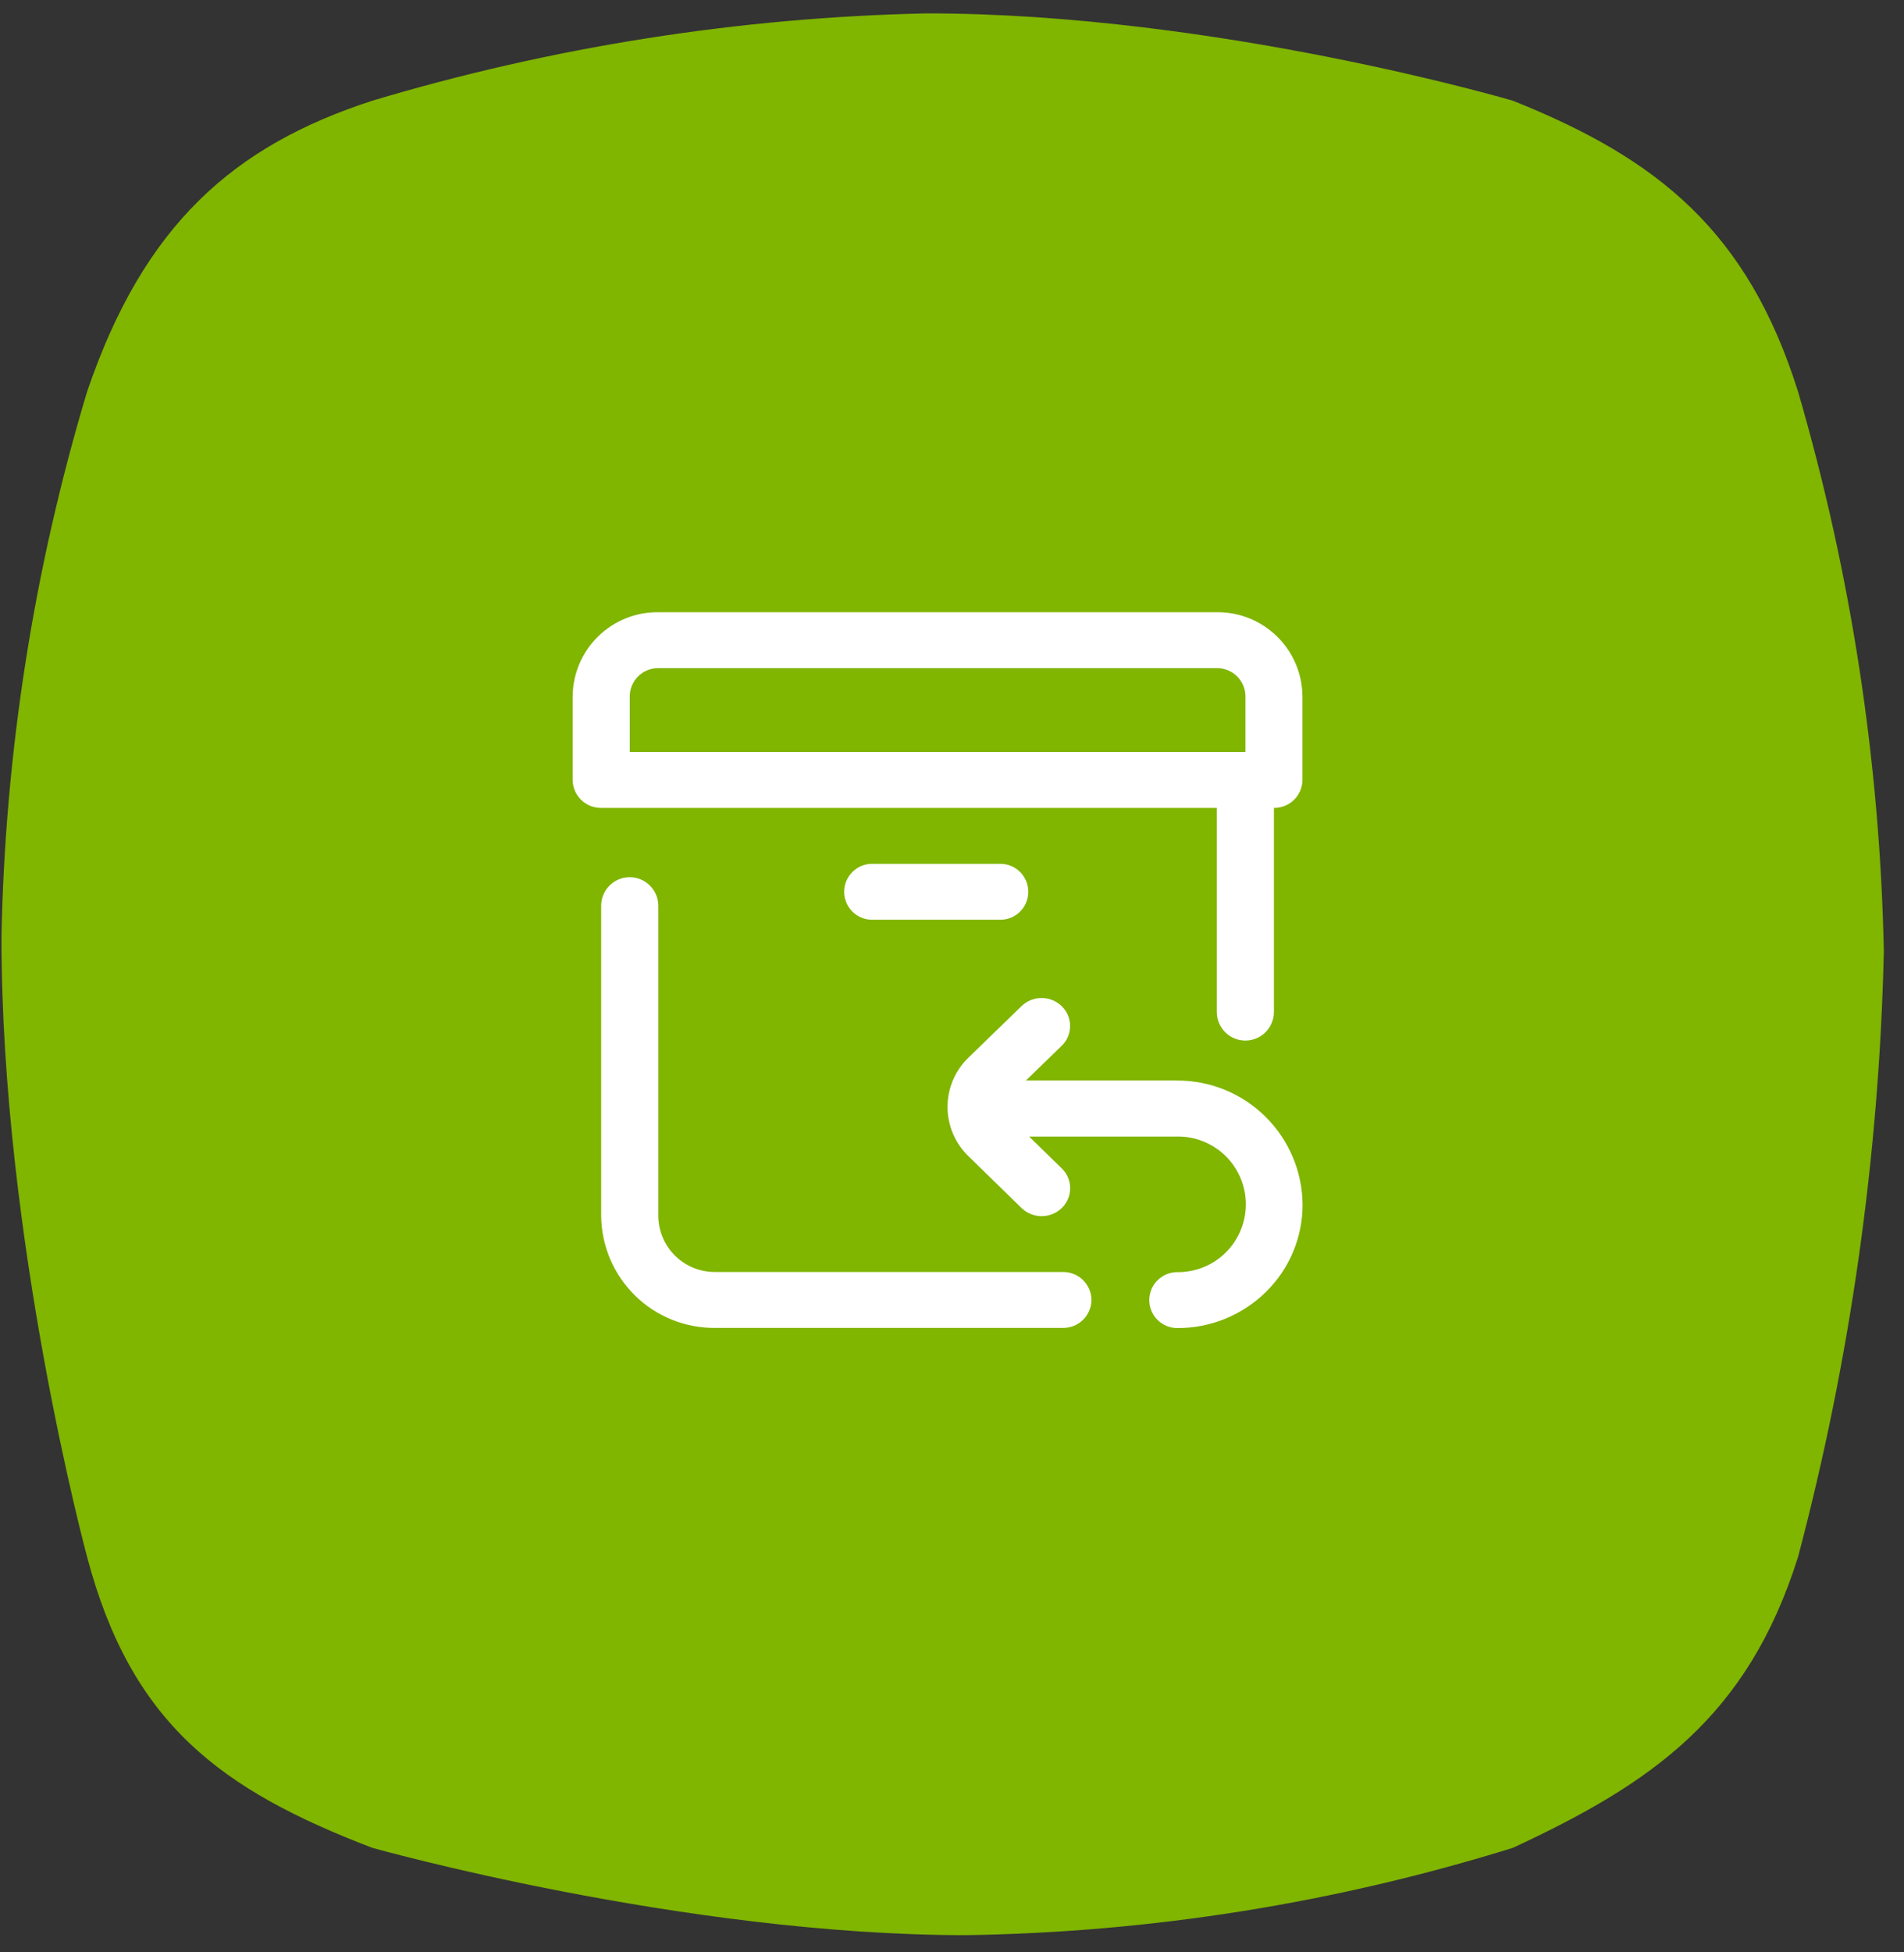
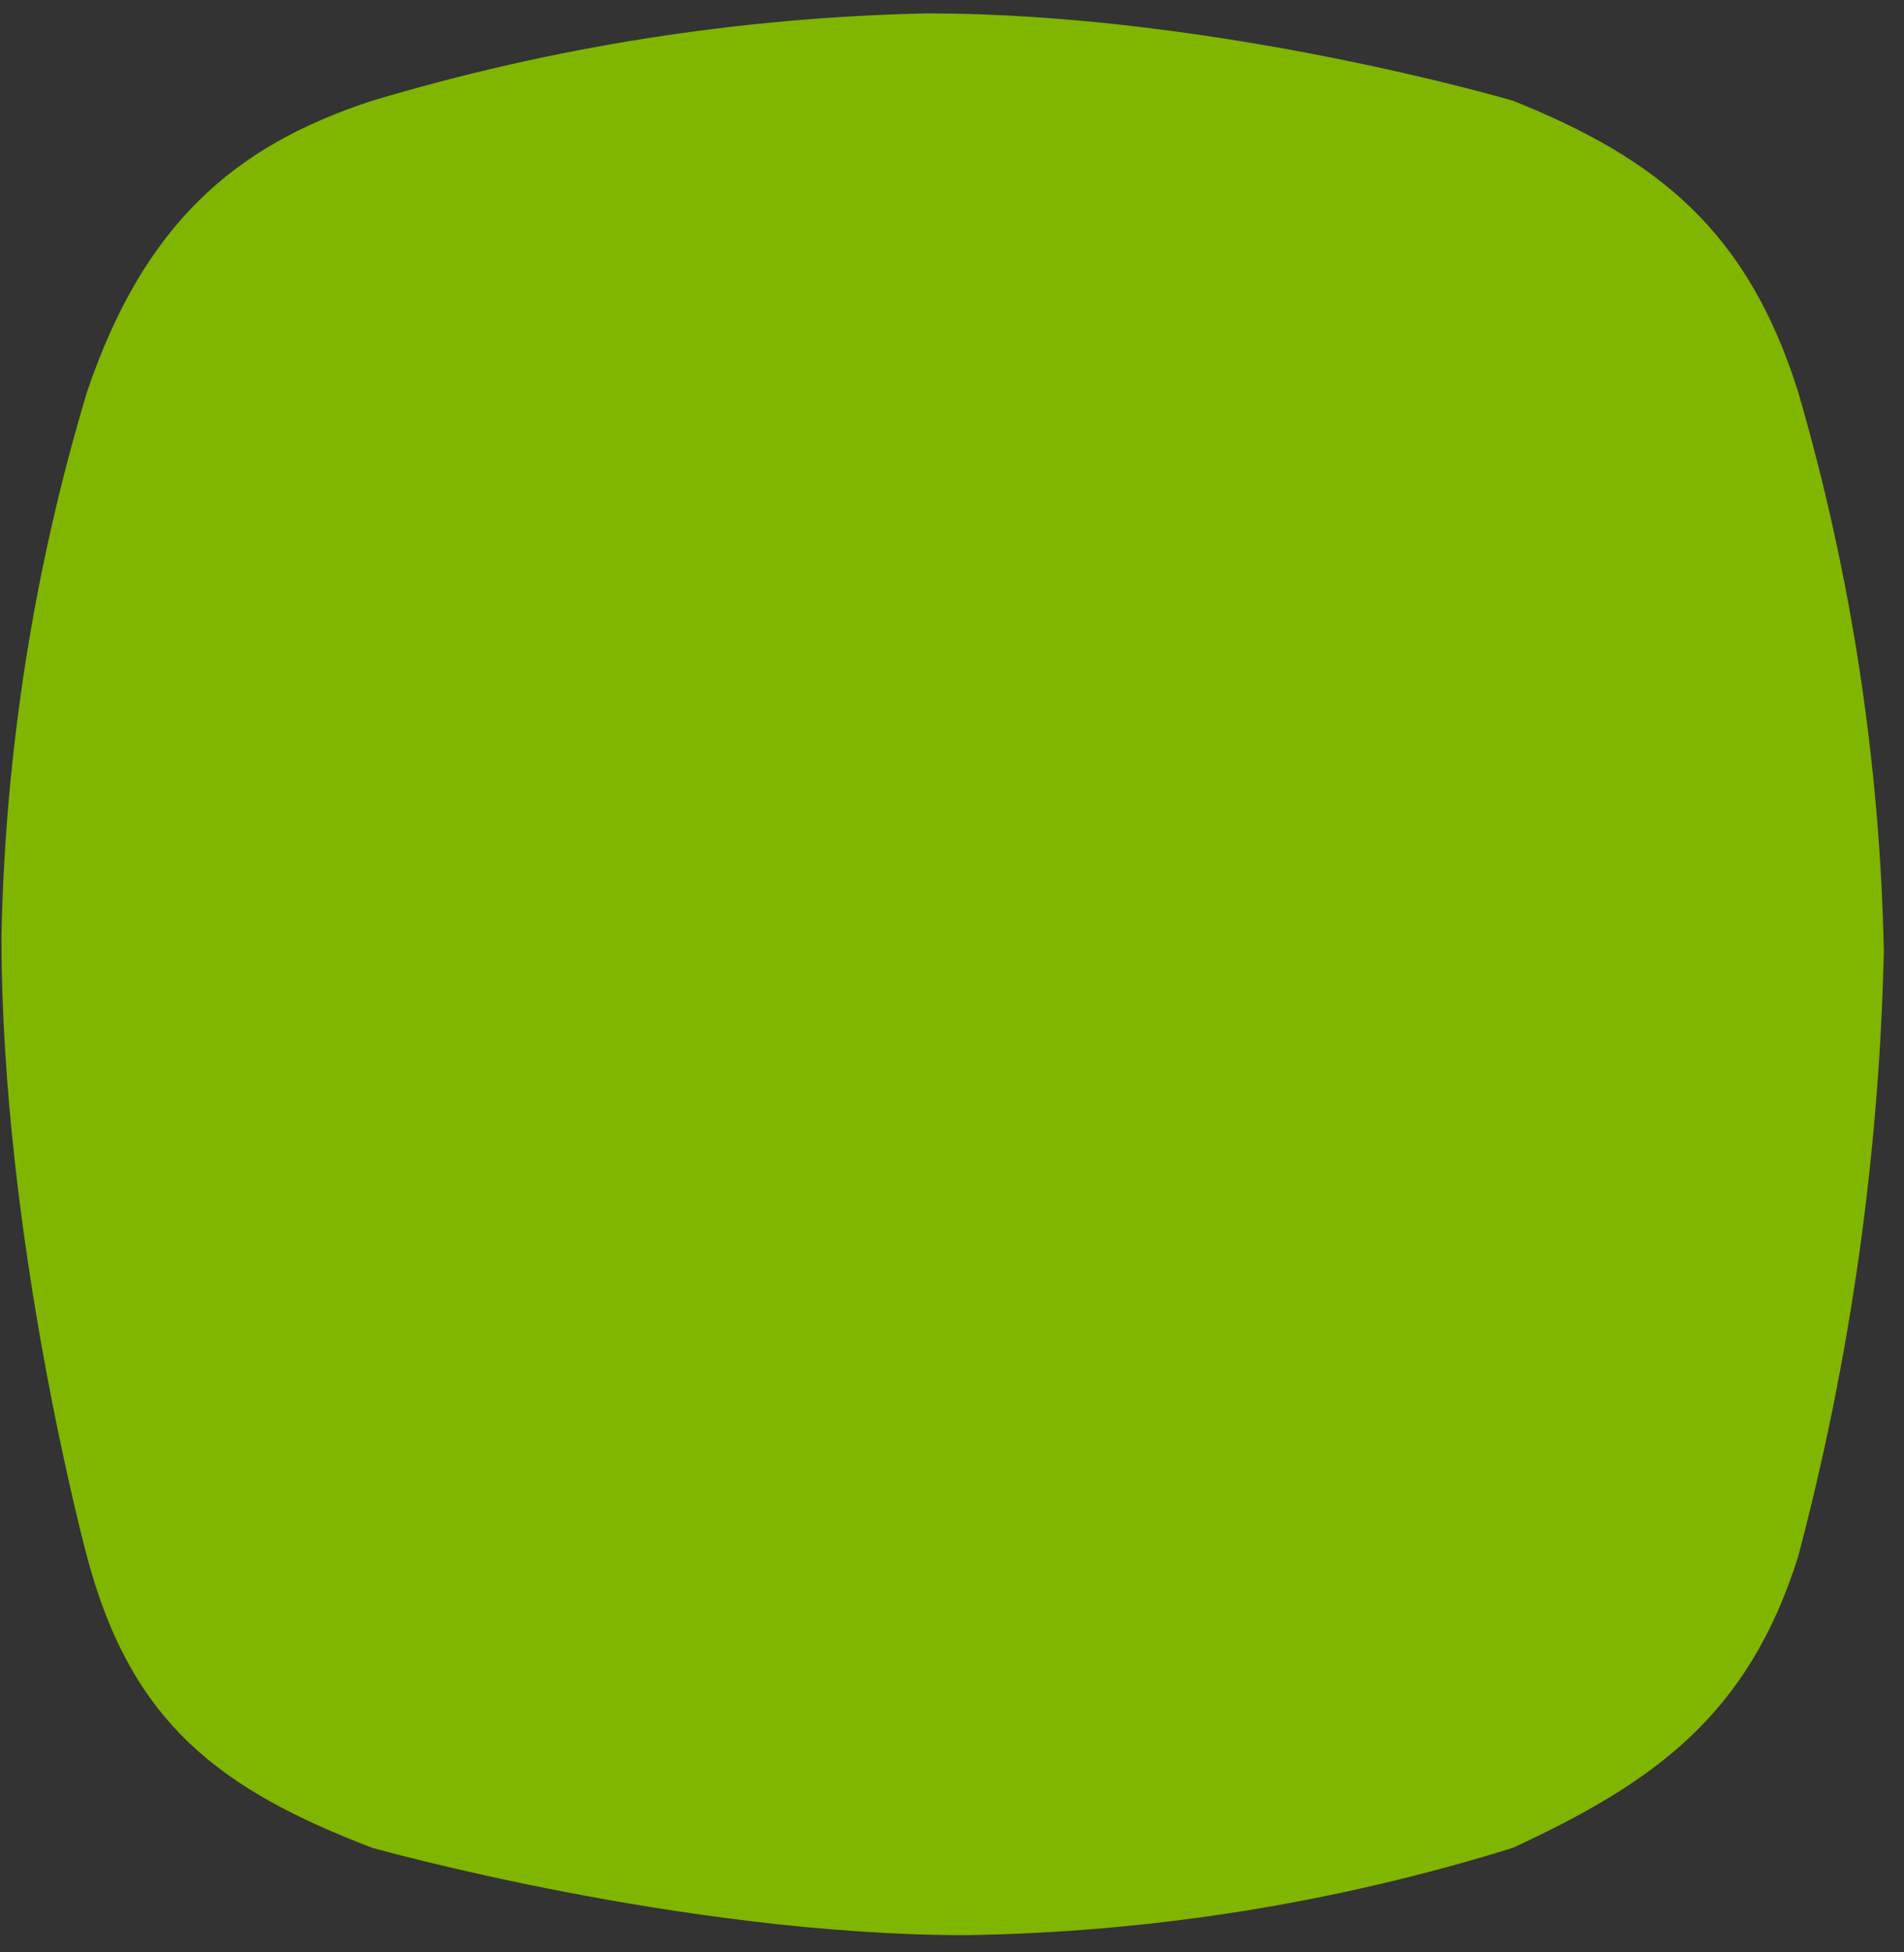
<svg xmlns="http://www.w3.org/2000/svg" width="80" height="82" viewBox="0 0 80 82" fill="none">
  <rect x="0" y="0" width="80" height="82" fill="#333333" stroke="none" />
  <path d="M15.639 4.231C23.201 1.968 31.034 0.734 38.925 0.562C51.126 0.562 63.57 4.231 63.57 4.231C69.658 6.667 73.431 9.706 75.552 16.46C77.778 24.099 78.989 31.999 79.153 39.954C78.957 48.541 77.749 57.075 75.552 65.378C73.431 72.132 69.393 74.901 63.57 77.608C56.124 79.924 48.386 81.159 40.59 81.277C28.678 81.277 15.639 77.608 15.639 77.608C9.286 75.173 5.512 72.403 3.656 65.378C3.656 65.378 0.061 52.078 0.061 39.349C0.213 31.591 1.423 23.891 3.656 16.46C6.042 9.435 9.816 6.125 15.639 4.231Z" fill="#80B500" />
-   <path d="M45.861 54.598C45.859 54.754 45.827 54.908 45.766 55.051C45.704 55.195 45.615 55.325 45.504 55.434C45.392 55.543 45.261 55.629 45.116 55.687C44.971 55.745 44.816 55.774 44.66 55.772H30.049C28.791 55.783 27.58 55.294 26.682 54.413C25.784 53.532 25.272 52.33 25.259 51.072V38.042C25.259 37.724 25.385 37.419 25.61 37.194C25.835 36.968 26.14 36.842 26.459 36.842C26.777 36.842 27.082 36.968 27.307 37.194C27.532 37.419 27.659 37.724 27.659 38.042V51.076C27.666 51.706 27.922 52.307 28.372 52.747C28.823 53.187 29.429 53.431 30.058 53.424H44.66C44.816 53.422 44.971 53.451 45.116 53.509C45.261 53.567 45.392 53.653 45.504 53.762C45.615 53.871 45.704 54.001 45.766 54.145C45.827 54.288 45.859 54.442 45.861 54.598ZM54.725 29.236V32.758C54.724 32.914 54.692 33.068 54.63 33.212C54.569 33.355 54.48 33.485 54.369 33.594C54.258 33.703 54.126 33.789 53.981 33.847C53.836 33.905 53.681 33.934 53.526 33.932V42.504C53.526 42.822 53.399 43.127 53.174 43.353C52.949 43.578 52.644 43.704 52.325 43.704C52.007 43.704 51.702 43.578 51.477 43.353C51.252 43.127 51.126 42.822 51.126 42.504V33.932H25.261C25.105 33.934 24.95 33.905 24.805 33.847C24.66 33.789 24.529 33.703 24.417 33.594C24.306 33.485 24.217 33.355 24.156 33.212C24.094 33.068 24.062 32.914 24.061 32.758V29.236C24.071 28.293 24.455 27.392 25.129 26.731C25.803 26.071 26.711 25.704 27.654 25.713H51.132C52.075 25.704 52.983 26.071 53.657 26.731C54.331 27.392 54.715 28.293 54.725 29.236ZM26.46 31.584H52.33V29.236C52.326 28.921 52.197 28.621 51.972 28.401C51.747 28.181 51.444 28.059 51.13 28.062H27.654C27.341 28.06 27.039 28.183 26.816 28.403C26.592 28.623 26.464 28.922 26.46 29.236V31.584ZM42.032 38.629C42.187 38.629 42.339 38.599 42.482 38.54C42.624 38.481 42.754 38.394 42.863 38.285C42.972 38.176 43.058 38.047 43.117 37.904C43.176 37.762 43.206 37.609 43.206 37.455C43.206 37.301 43.176 37.148 43.117 37.006C43.058 36.863 42.972 36.734 42.863 36.625C42.754 36.516 42.624 36.429 42.482 36.37C42.339 36.311 42.187 36.281 42.032 36.281H36.642C36.488 36.281 36.336 36.311 36.193 36.37C36.051 36.429 35.921 36.516 35.812 36.625C35.703 36.734 35.617 36.863 35.558 37.006C35.499 37.148 35.468 37.301 35.468 37.455C35.468 37.609 35.499 37.762 35.558 37.904C35.617 38.047 35.703 38.176 35.812 38.285C35.921 38.394 36.051 38.481 36.193 38.54C36.336 38.599 36.488 38.629 36.642 38.629H42.032ZM49.432 45.381H43.106L44.606 43.926C44.718 43.819 44.807 43.69 44.868 43.548C44.929 43.405 44.961 43.252 44.962 43.097C44.963 42.943 44.933 42.789 44.873 42.646C44.814 42.503 44.726 42.374 44.615 42.265C44.39 42.043 44.087 41.918 43.77 41.917C43.454 41.915 43.15 42.037 42.922 42.256L40.699 44.413C40.419 44.681 40.196 45.003 40.044 45.359C39.892 45.716 39.813 46.099 39.812 46.487C39.812 46.874 39.889 47.258 40.041 47.615C40.192 47.971 40.414 48.294 40.693 48.563L42.92 50.735C43.147 50.956 43.451 51.079 43.767 51.079C44.084 51.079 44.388 50.956 44.614 50.735C44.725 50.627 44.814 50.498 44.874 50.355C44.934 50.213 44.965 50.06 44.965 49.905C44.965 49.75 44.934 49.597 44.874 49.455C44.814 49.312 44.725 49.183 44.614 49.075L43.24 47.735H49.431C49.809 47.726 50.185 47.793 50.537 47.931C50.889 48.069 51.21 48.276 51.482 48.539C51.753 48.803 51.969 49.117 52.118 49.465C52.266 49.813 52.344 50.188 52.346 50.566C52.348 50.944 52.275 51.319 52.13 51.669C51.986 52.018 51.774 52.336 51.505 52.602C51.237 52.869 50.918 53.08 50.568 53.222C50.217 53.364 49.842 53.435 49.464 53.43C49.152 53.43 48.854 53.554 48.633 53.774C48.413 53.994 48.289 54.293 48.289 54.604C48.289 54.915 48.413 55.214 48.633 55.434C48.854 55.654 49.152 55.778 49.464 55.778C50.156 55.782 50.842 55.649 51.483 55.387C52.124 55.125 52.708 54.739 53.2 54.252C53.686 53.773 54.072 53.202 54.335 52.572C54.598 51.942 54.732 51.266 54.73 50.583C54.716 49.191 54.15 47.862 53.156 46.887C52.163 45.912 50.823 45.371 49.431 45.383L49.432 45.381Z" fill="white" />
</svg>